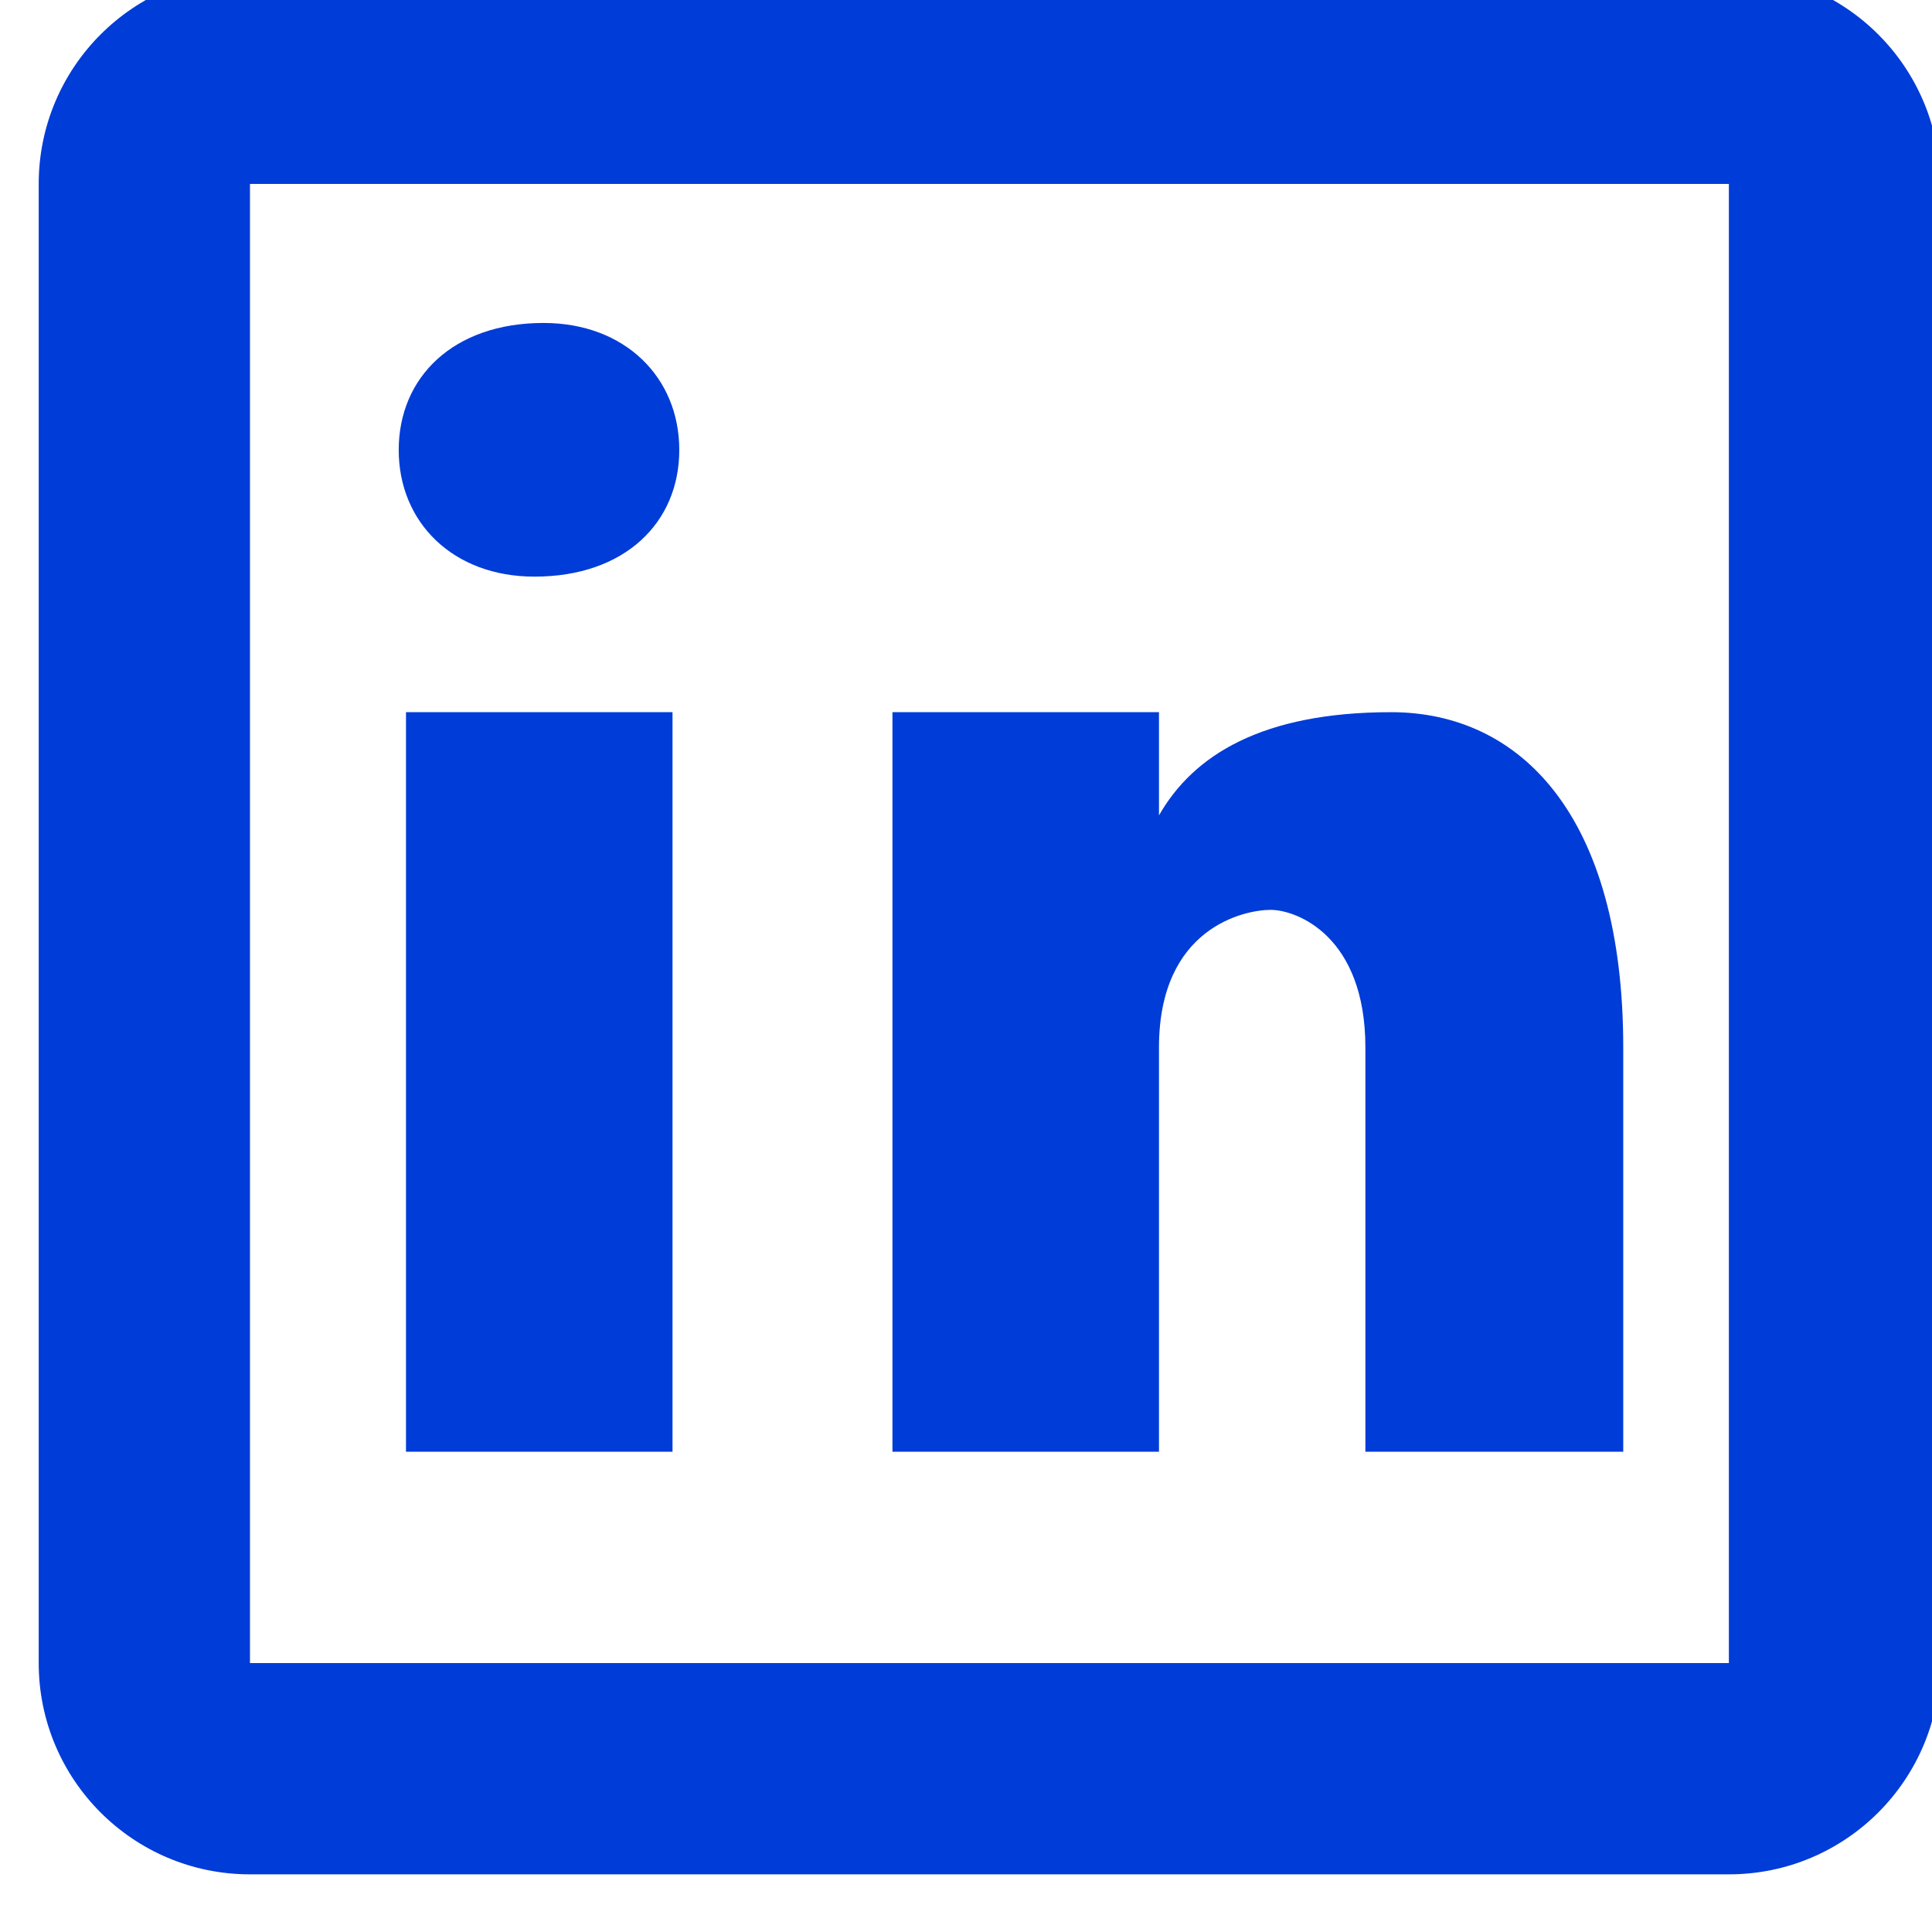
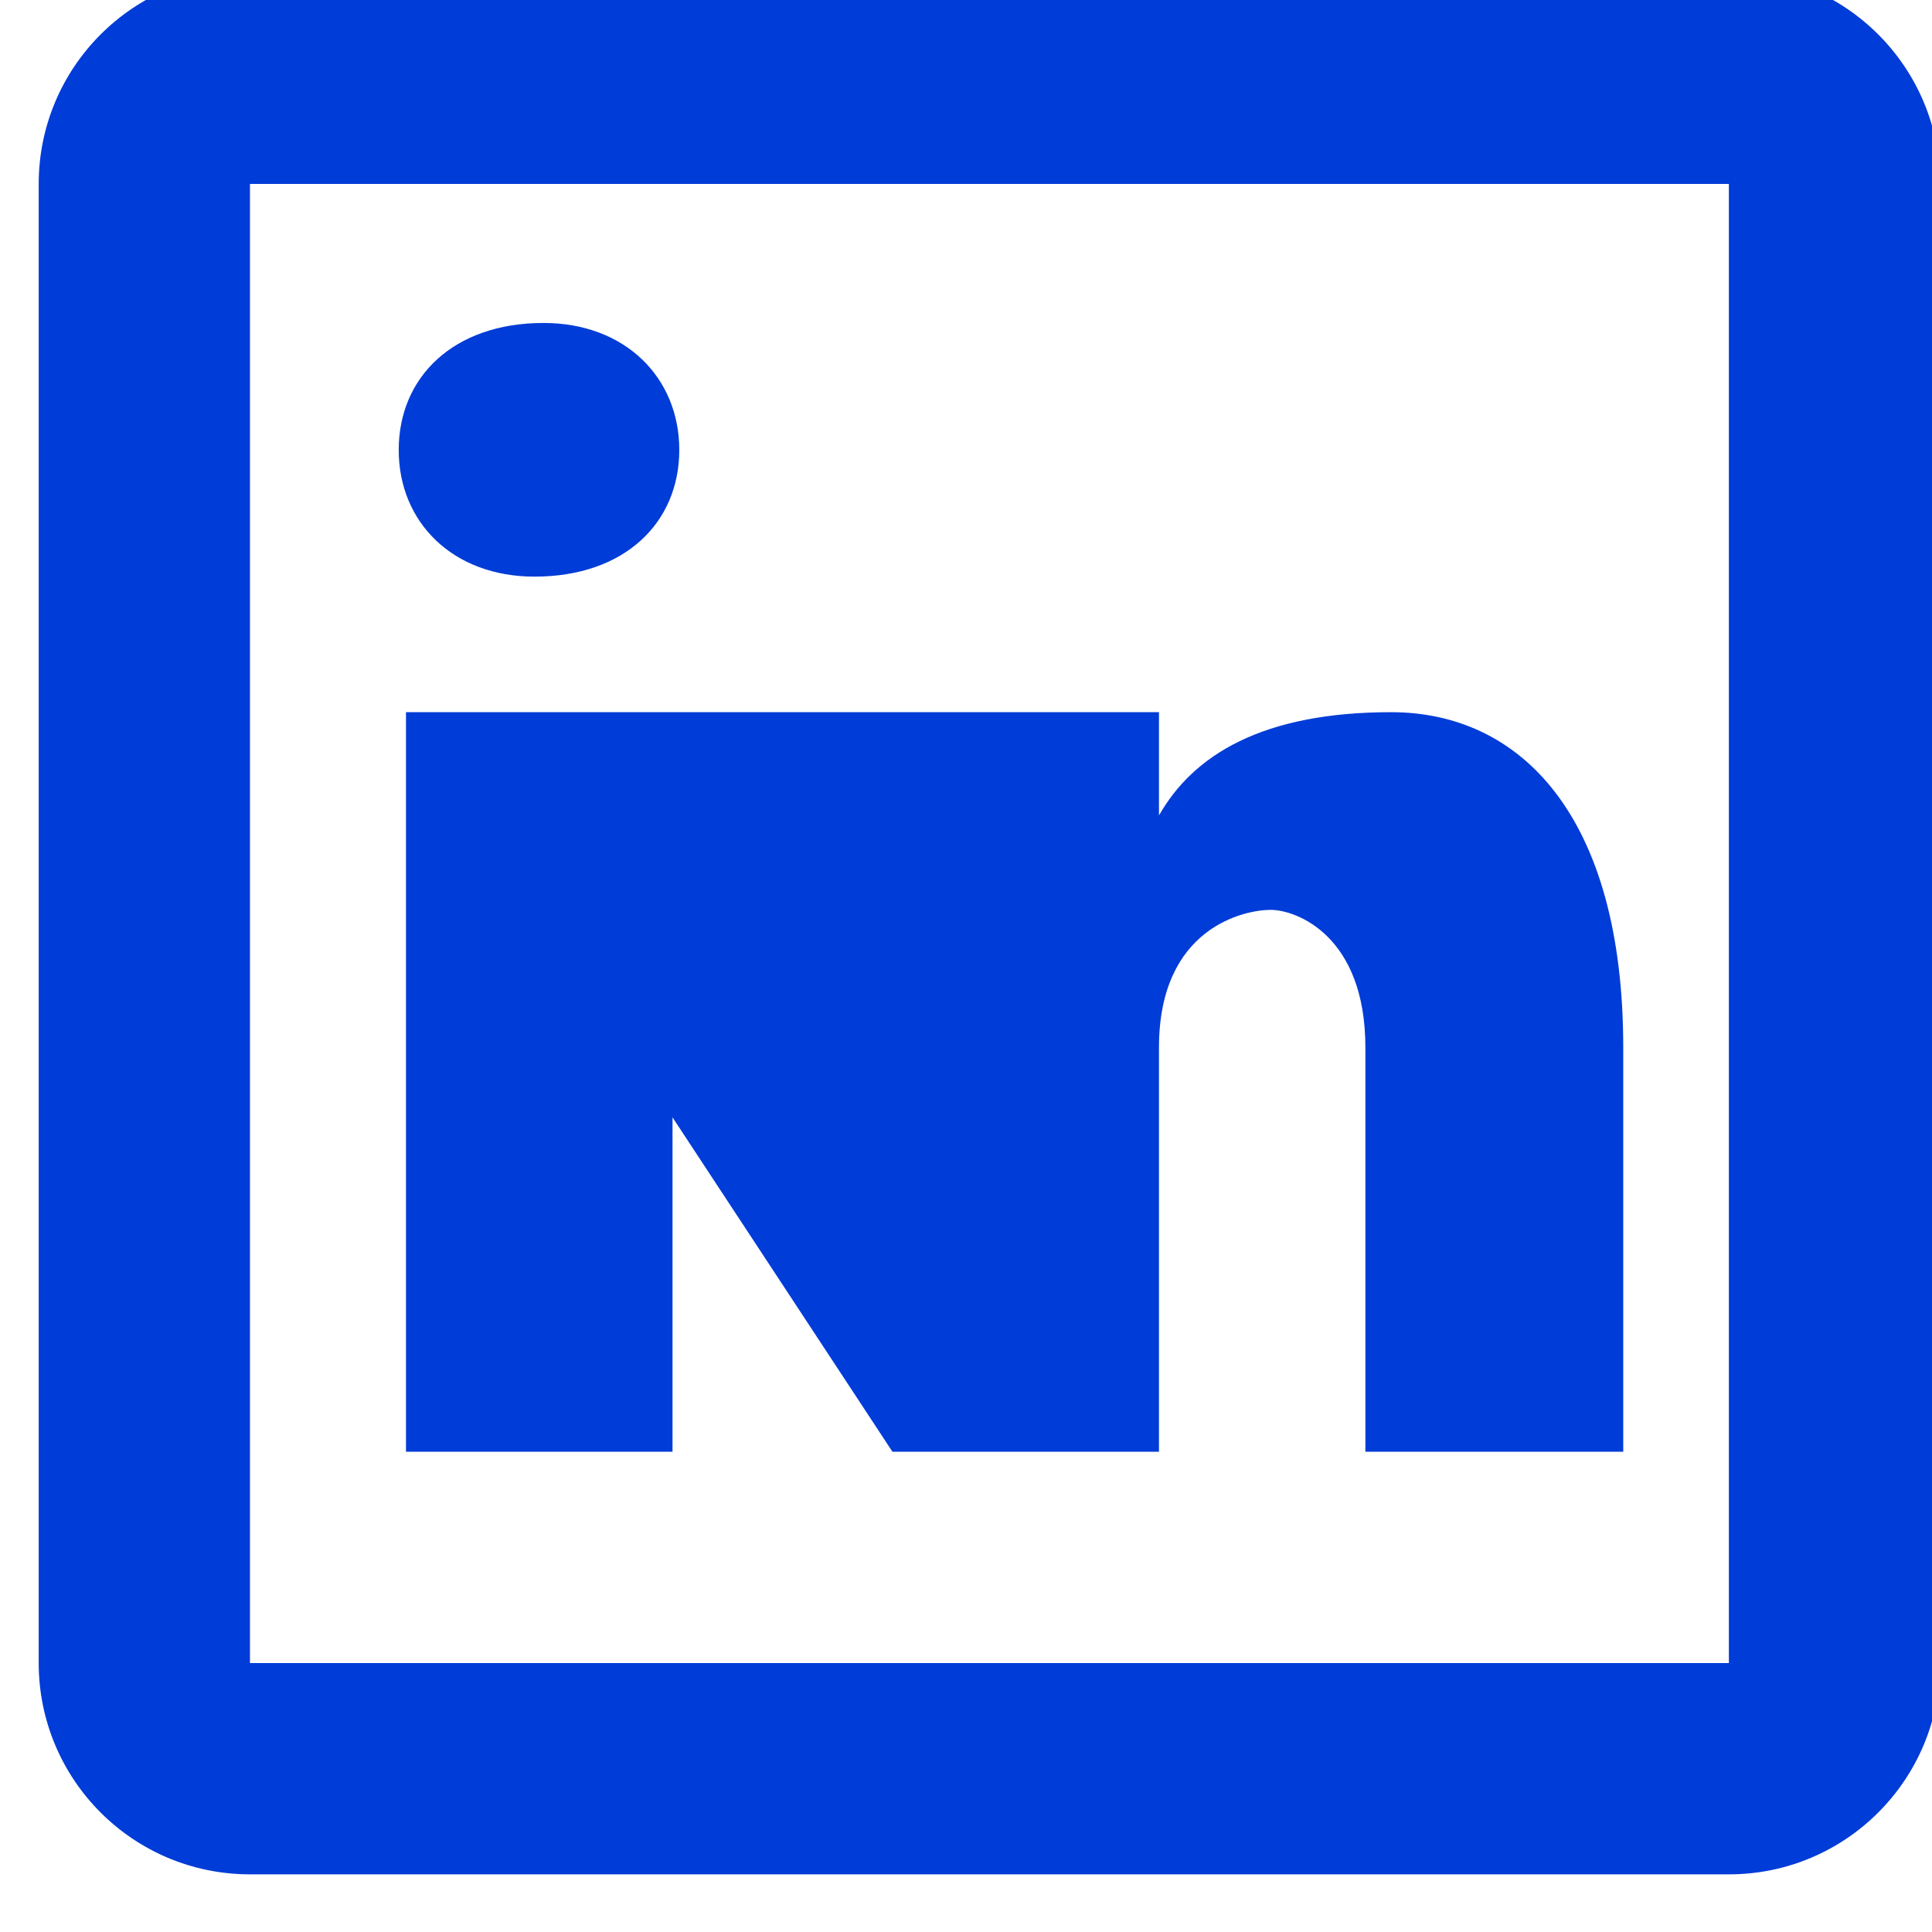
<svg xmlns="http://www.w3.org/2000/svg" width="100%" height="100%" viewBox="0 0 27 27" xml:space="preserve" style="fill-rule:evenodd;clip-rule:evenodd;stroke-linejoin:round;stroke-miterlimit:2;">
  <g transform="matrix(1,0,0,1,-2629.5,-7453.93)">
    <g transform="matrix(0.963,0,0,3.001,923.837,4943.46)">
      <g transform="matrix(1.533,0,0,0.492,1767.16,834.941)">
-         <path d="M5,3C3.895,3 3,3.895 3,5L3,19C3,20.105 3.895,21 5,21L19,21C20.105,21 21,20.105 21,19L21,5C21,3.895 20.105,3 19,3L5,3ZM5,5L19,5L19,19L5,19L5,5ZM7.779,6.316C6.922,6.316 6.408,6.832 6.408,7.518C6.408,8.204 6.922,8.717 7.693,8.717C8.55,8.717 9.064,8.204 9.064,7.518C9.064,6.832 8.55,6.316 7.779,6.316ZM6.477,10L6.477,17L9,17L9,10L6.477,10ZM11.082,10L11.082,17L13.605,17L13.605,13.174C13.605,12.035 14.418,11.871 14.662,11.871C14.906,11.871 15.559,12.116 15.559,13.174L15.559,17L18,17L18,13.174C18,10.977 17.024,10 15.803,10C14.582,10 13.93,10.407 13.605,10.977L13.605,10L11.082,10Z" style="fill:rgb(0,60,215);fill-rule:nonzero;" />
+         <path d="M5,3C3.895,3 3,3.895 3,5L3,19C3,20.105 3.895,21 5,21L19,21C20.105,21 21,20.105 21,19L21,5C21,3.895 20.105,3 19,3L5,3ZM5,5L19,5L19,19L5,19L5,5ZM7.779,6.316C6.922,6.316 6.408,6.832 6.408,7.518C6.408,8.204 6.922,8.717 7.693,8.717C8.55,8.717 9.064,8.204 9.064,7.518C9.064,6.832 8.55,6.316 7.779,6.316ZM6.477,10L6.477,17L9,17L9,10L6.477,10ZL11.082,17L13.605,17L13.605,13.174C13.605,12.035 14.418,11.871 14.662,11.871C14.906,11.871 15.559,12.116 15.559,13.174L15.559,17L18,17L18,13.174C18,10.977 17.024,10 15.803,10C14.582,10 13.93,10.407 13.605,10.977L13.605,10L11.082,10Z" style="fill:rgb(0,60,215);fill-rule:nonzero;" />
      </g>
    </g>
  </g>
</svg>